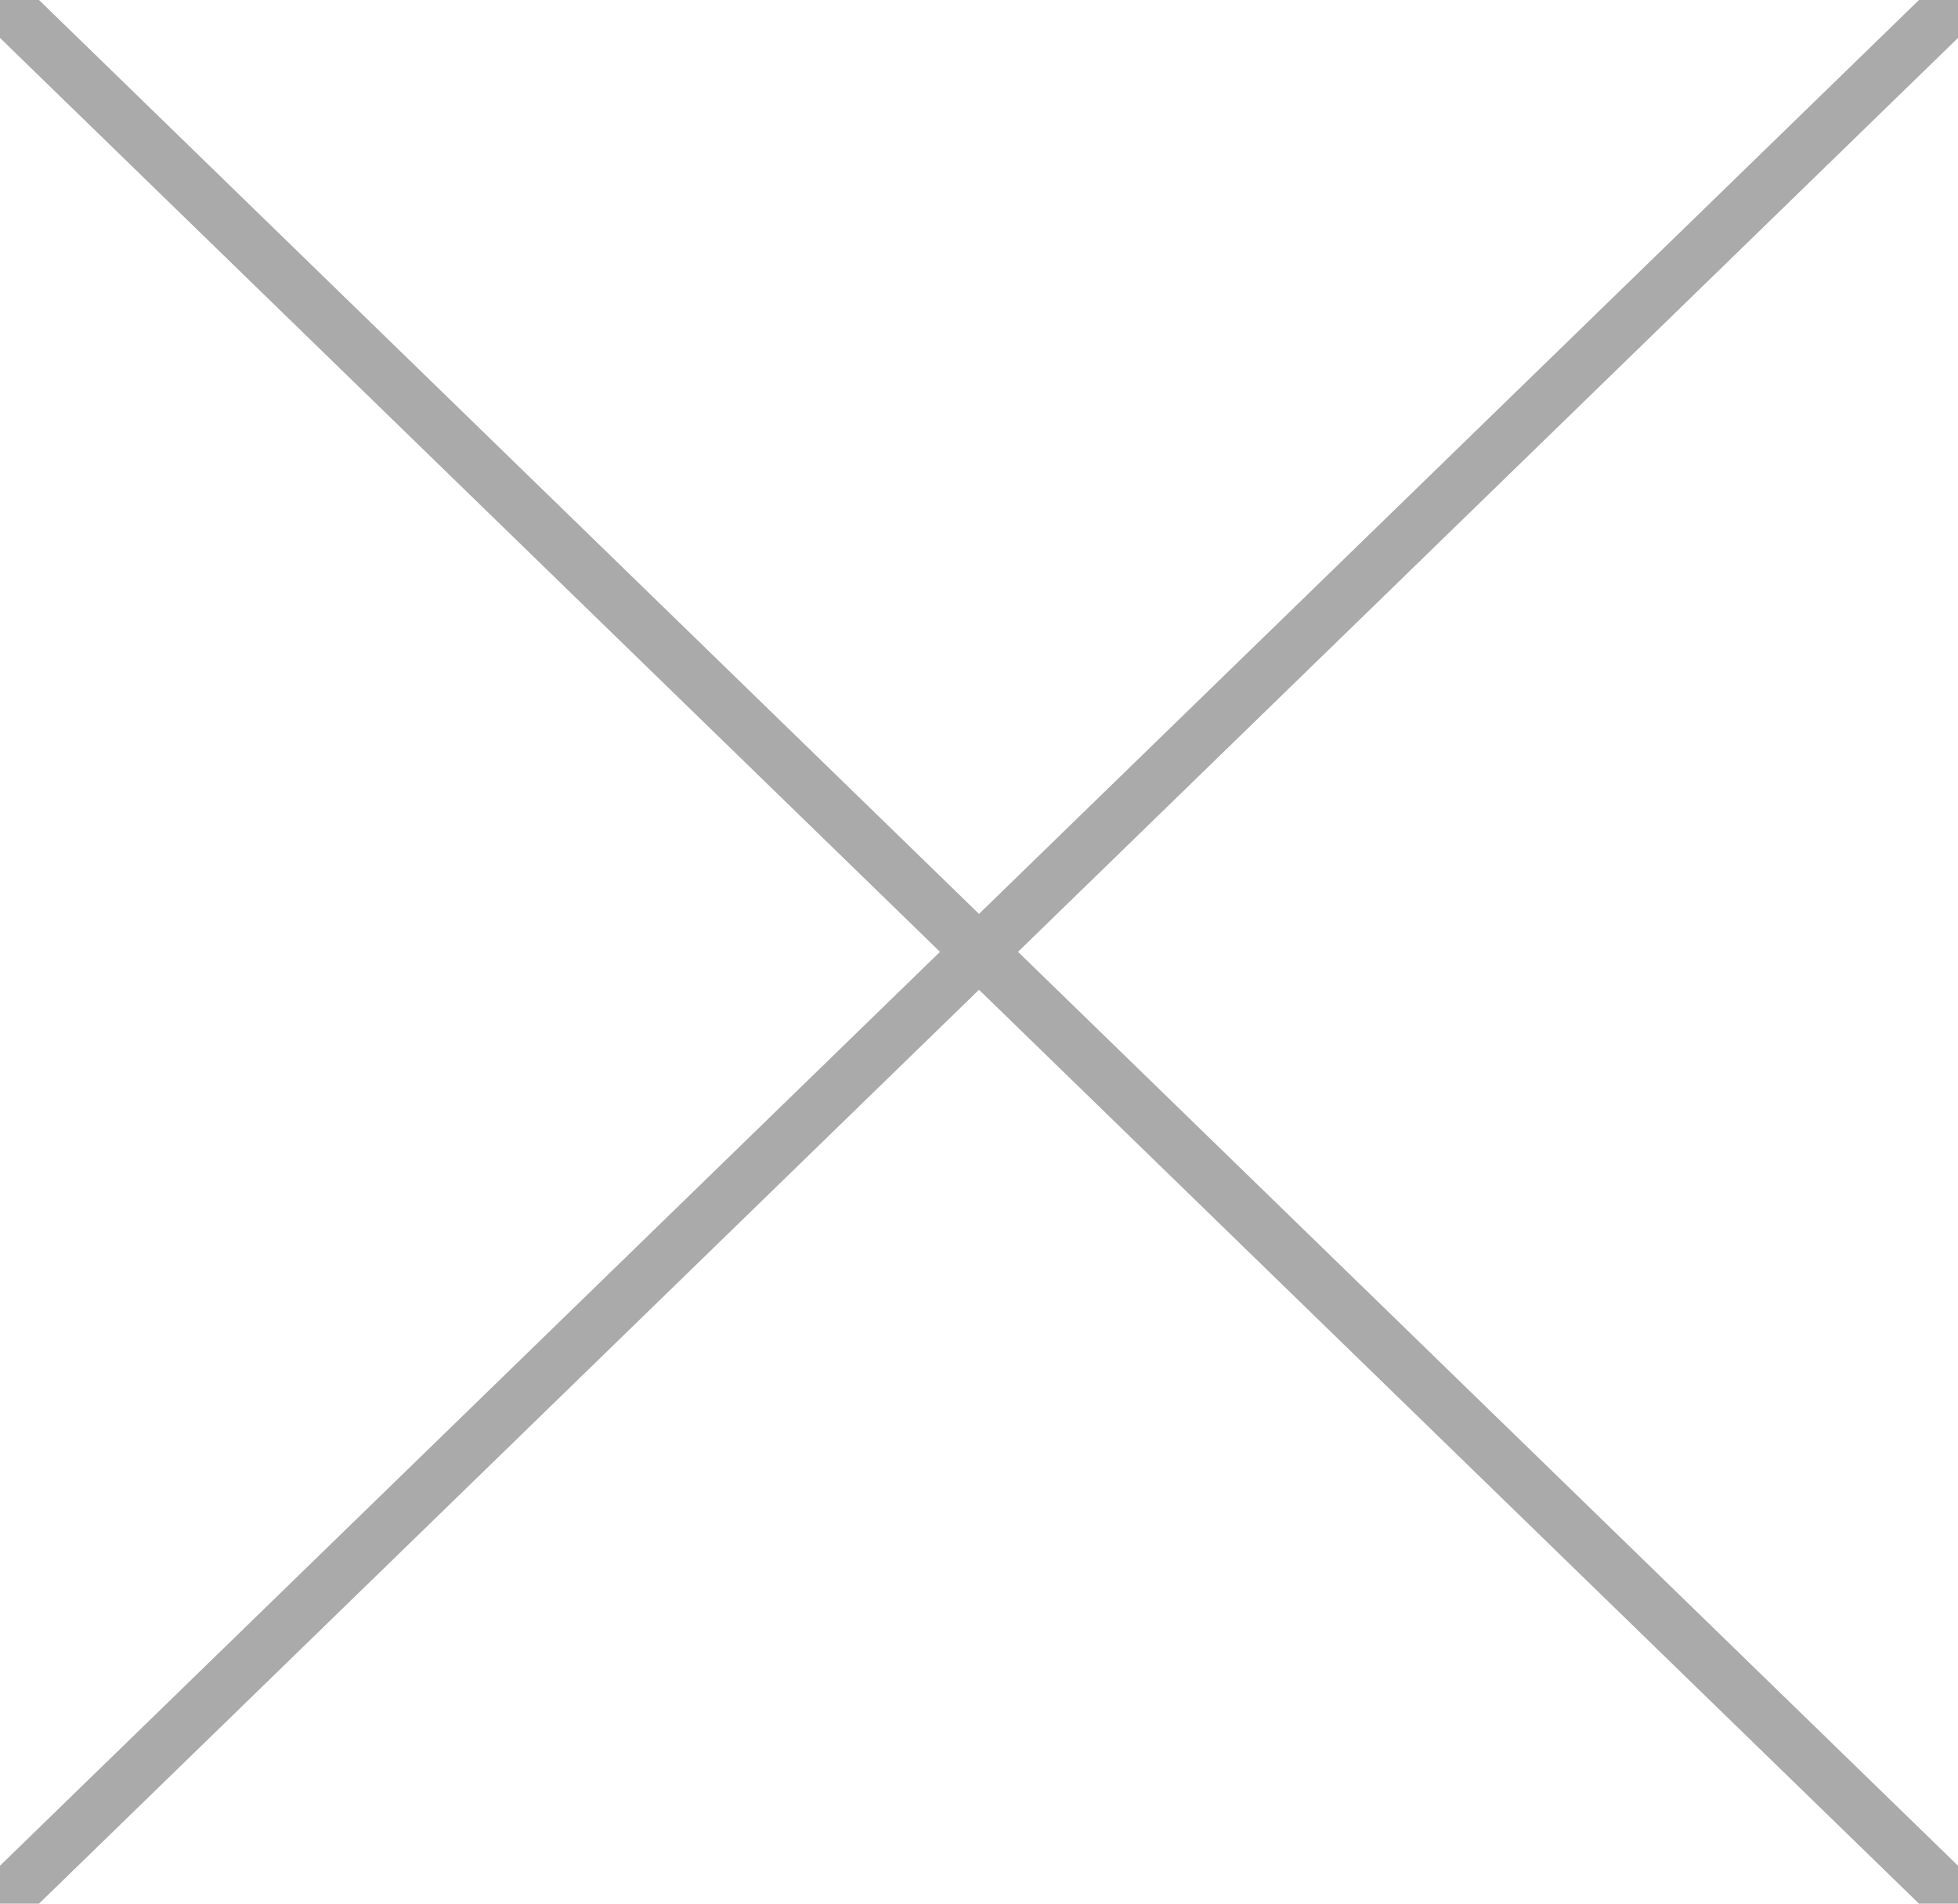
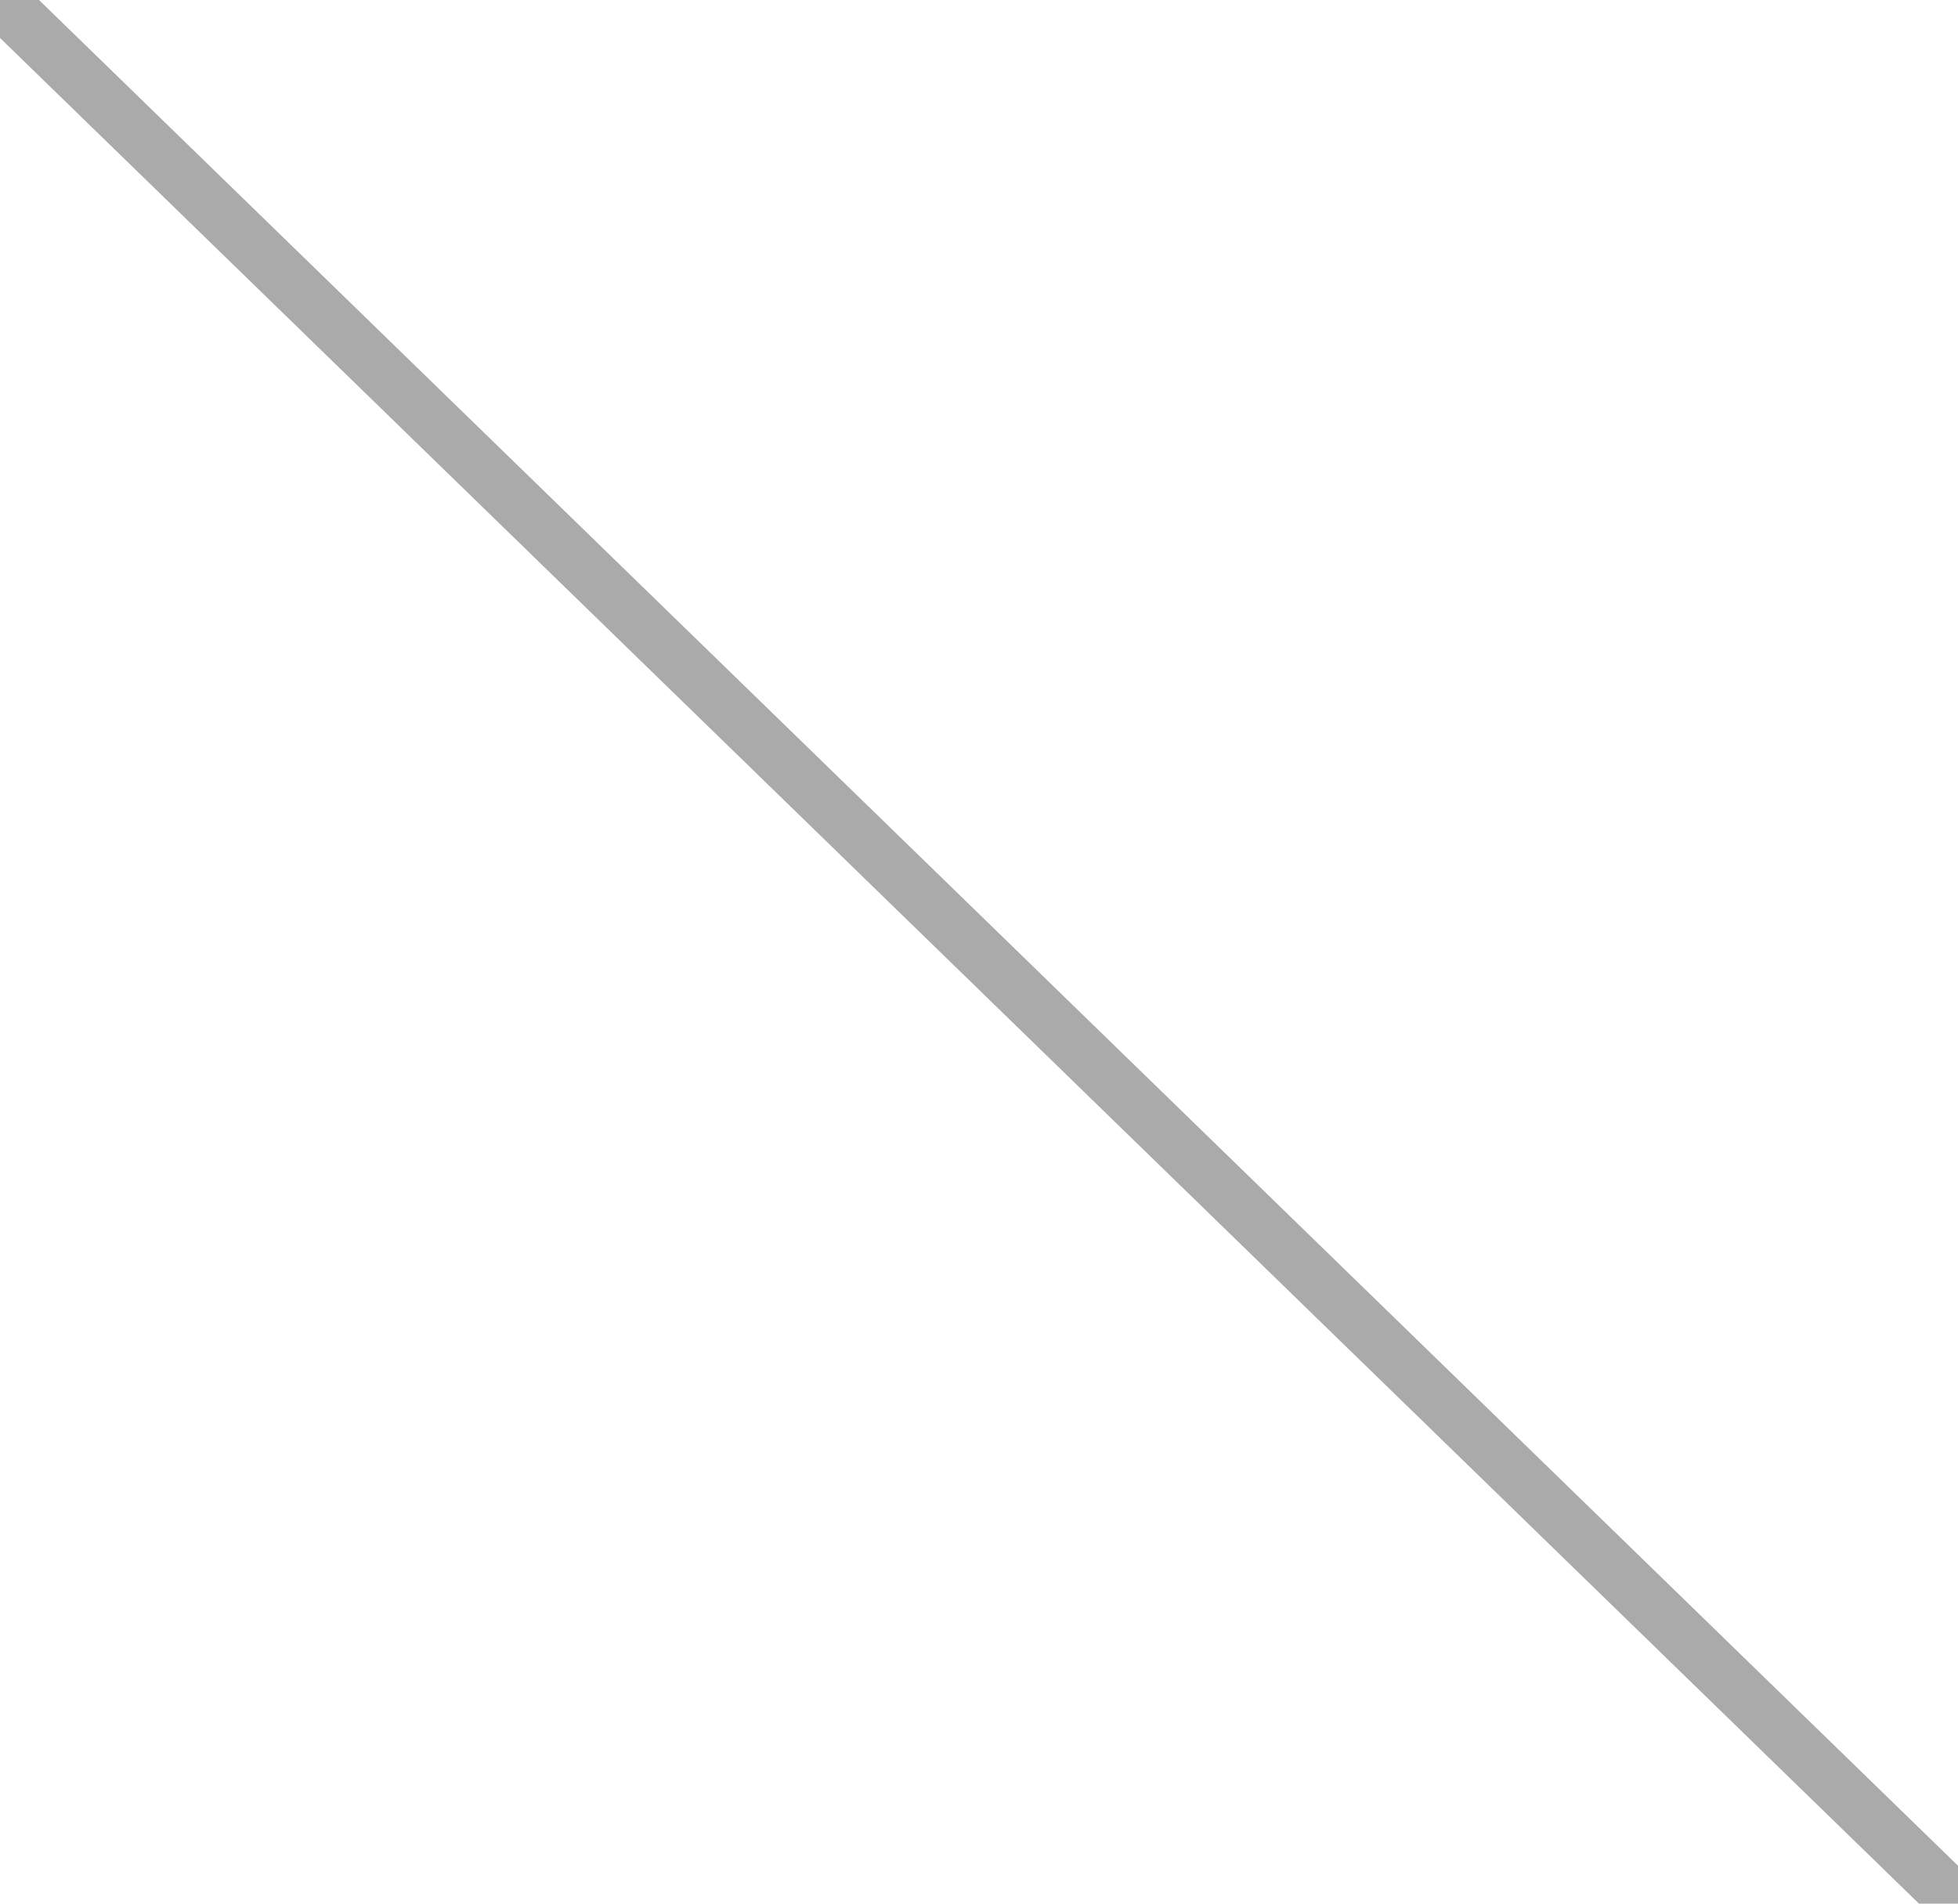
<svg xmlns="http://www.w3.org/2000/svg" version="1.1" id="圖層_1" x="0px" y="0px" width="36px" height="35px" viewBox="0 0 36 35" enable-background="new 0 0 36 35" xml:space="preserve">
  <line fill="none" stroke="#AAAAAA" stroke-miterlimit="10" x1="0" y1="0" x2="36" y2="35" />
-   <line fill="#AAAAAA" stroke="#AAAAAA" stroke-miterlimit="10" x1="0" y1="35" x2="36" y2="0" />
</svg>